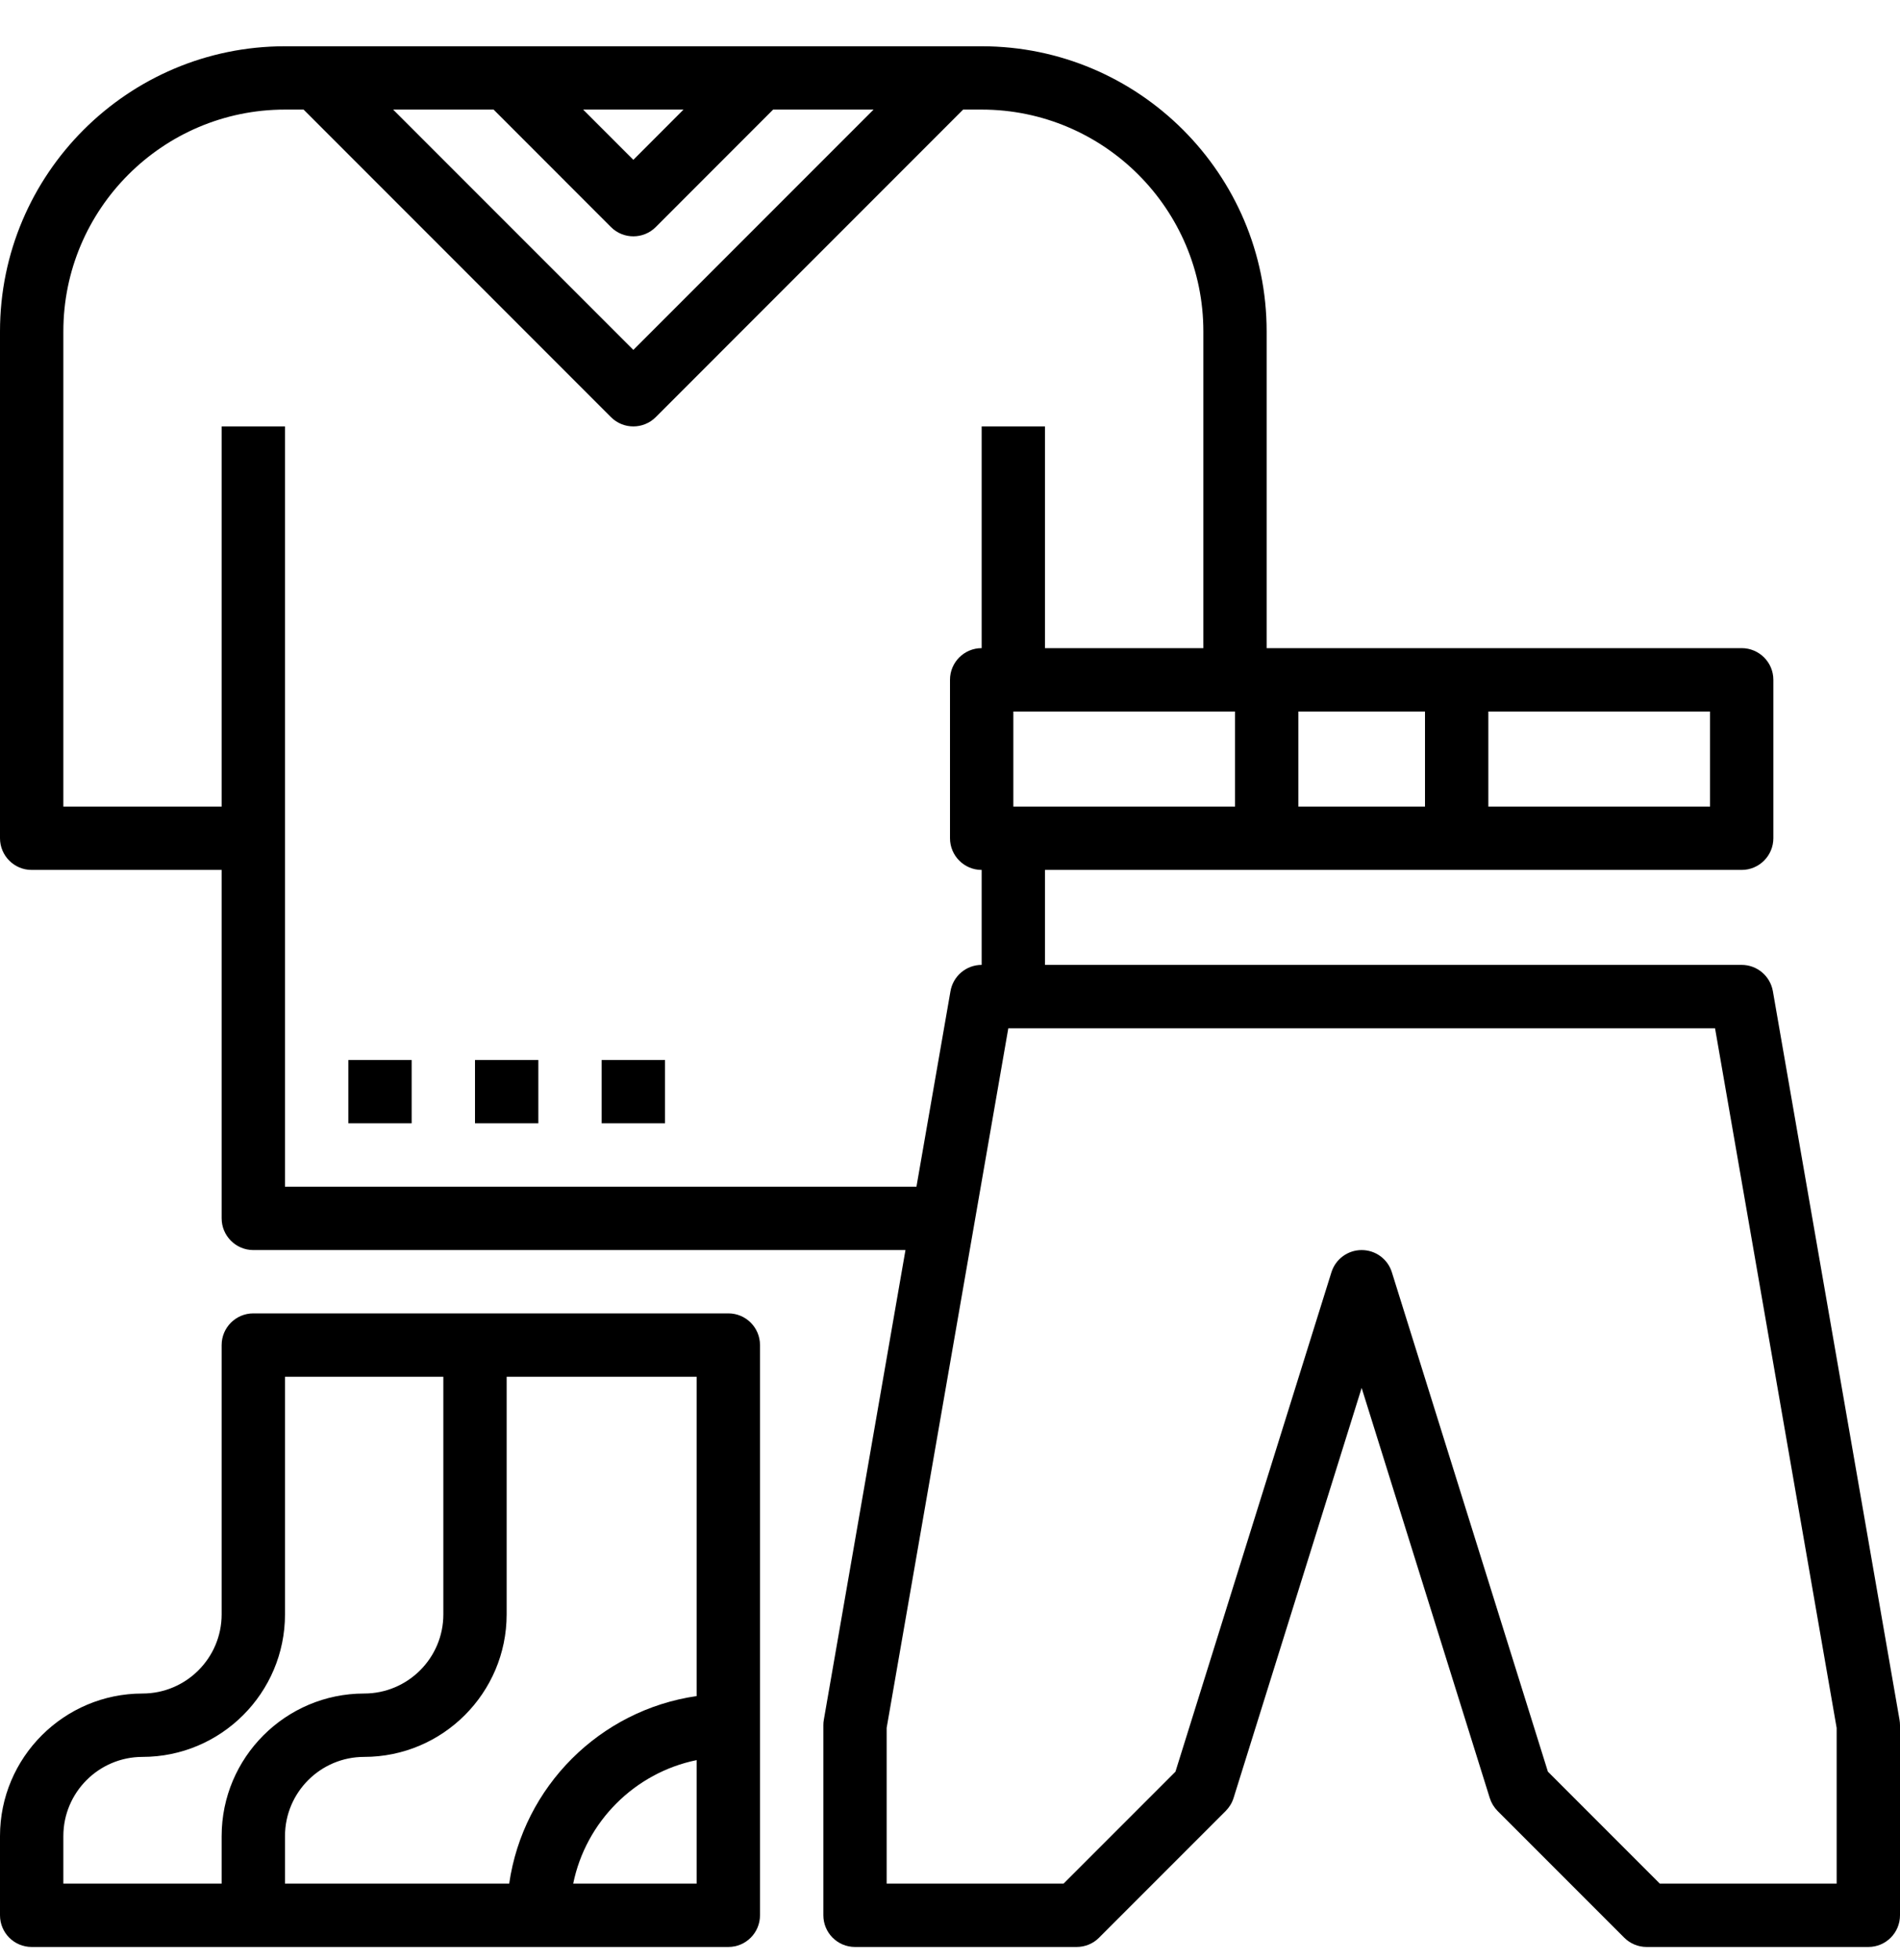
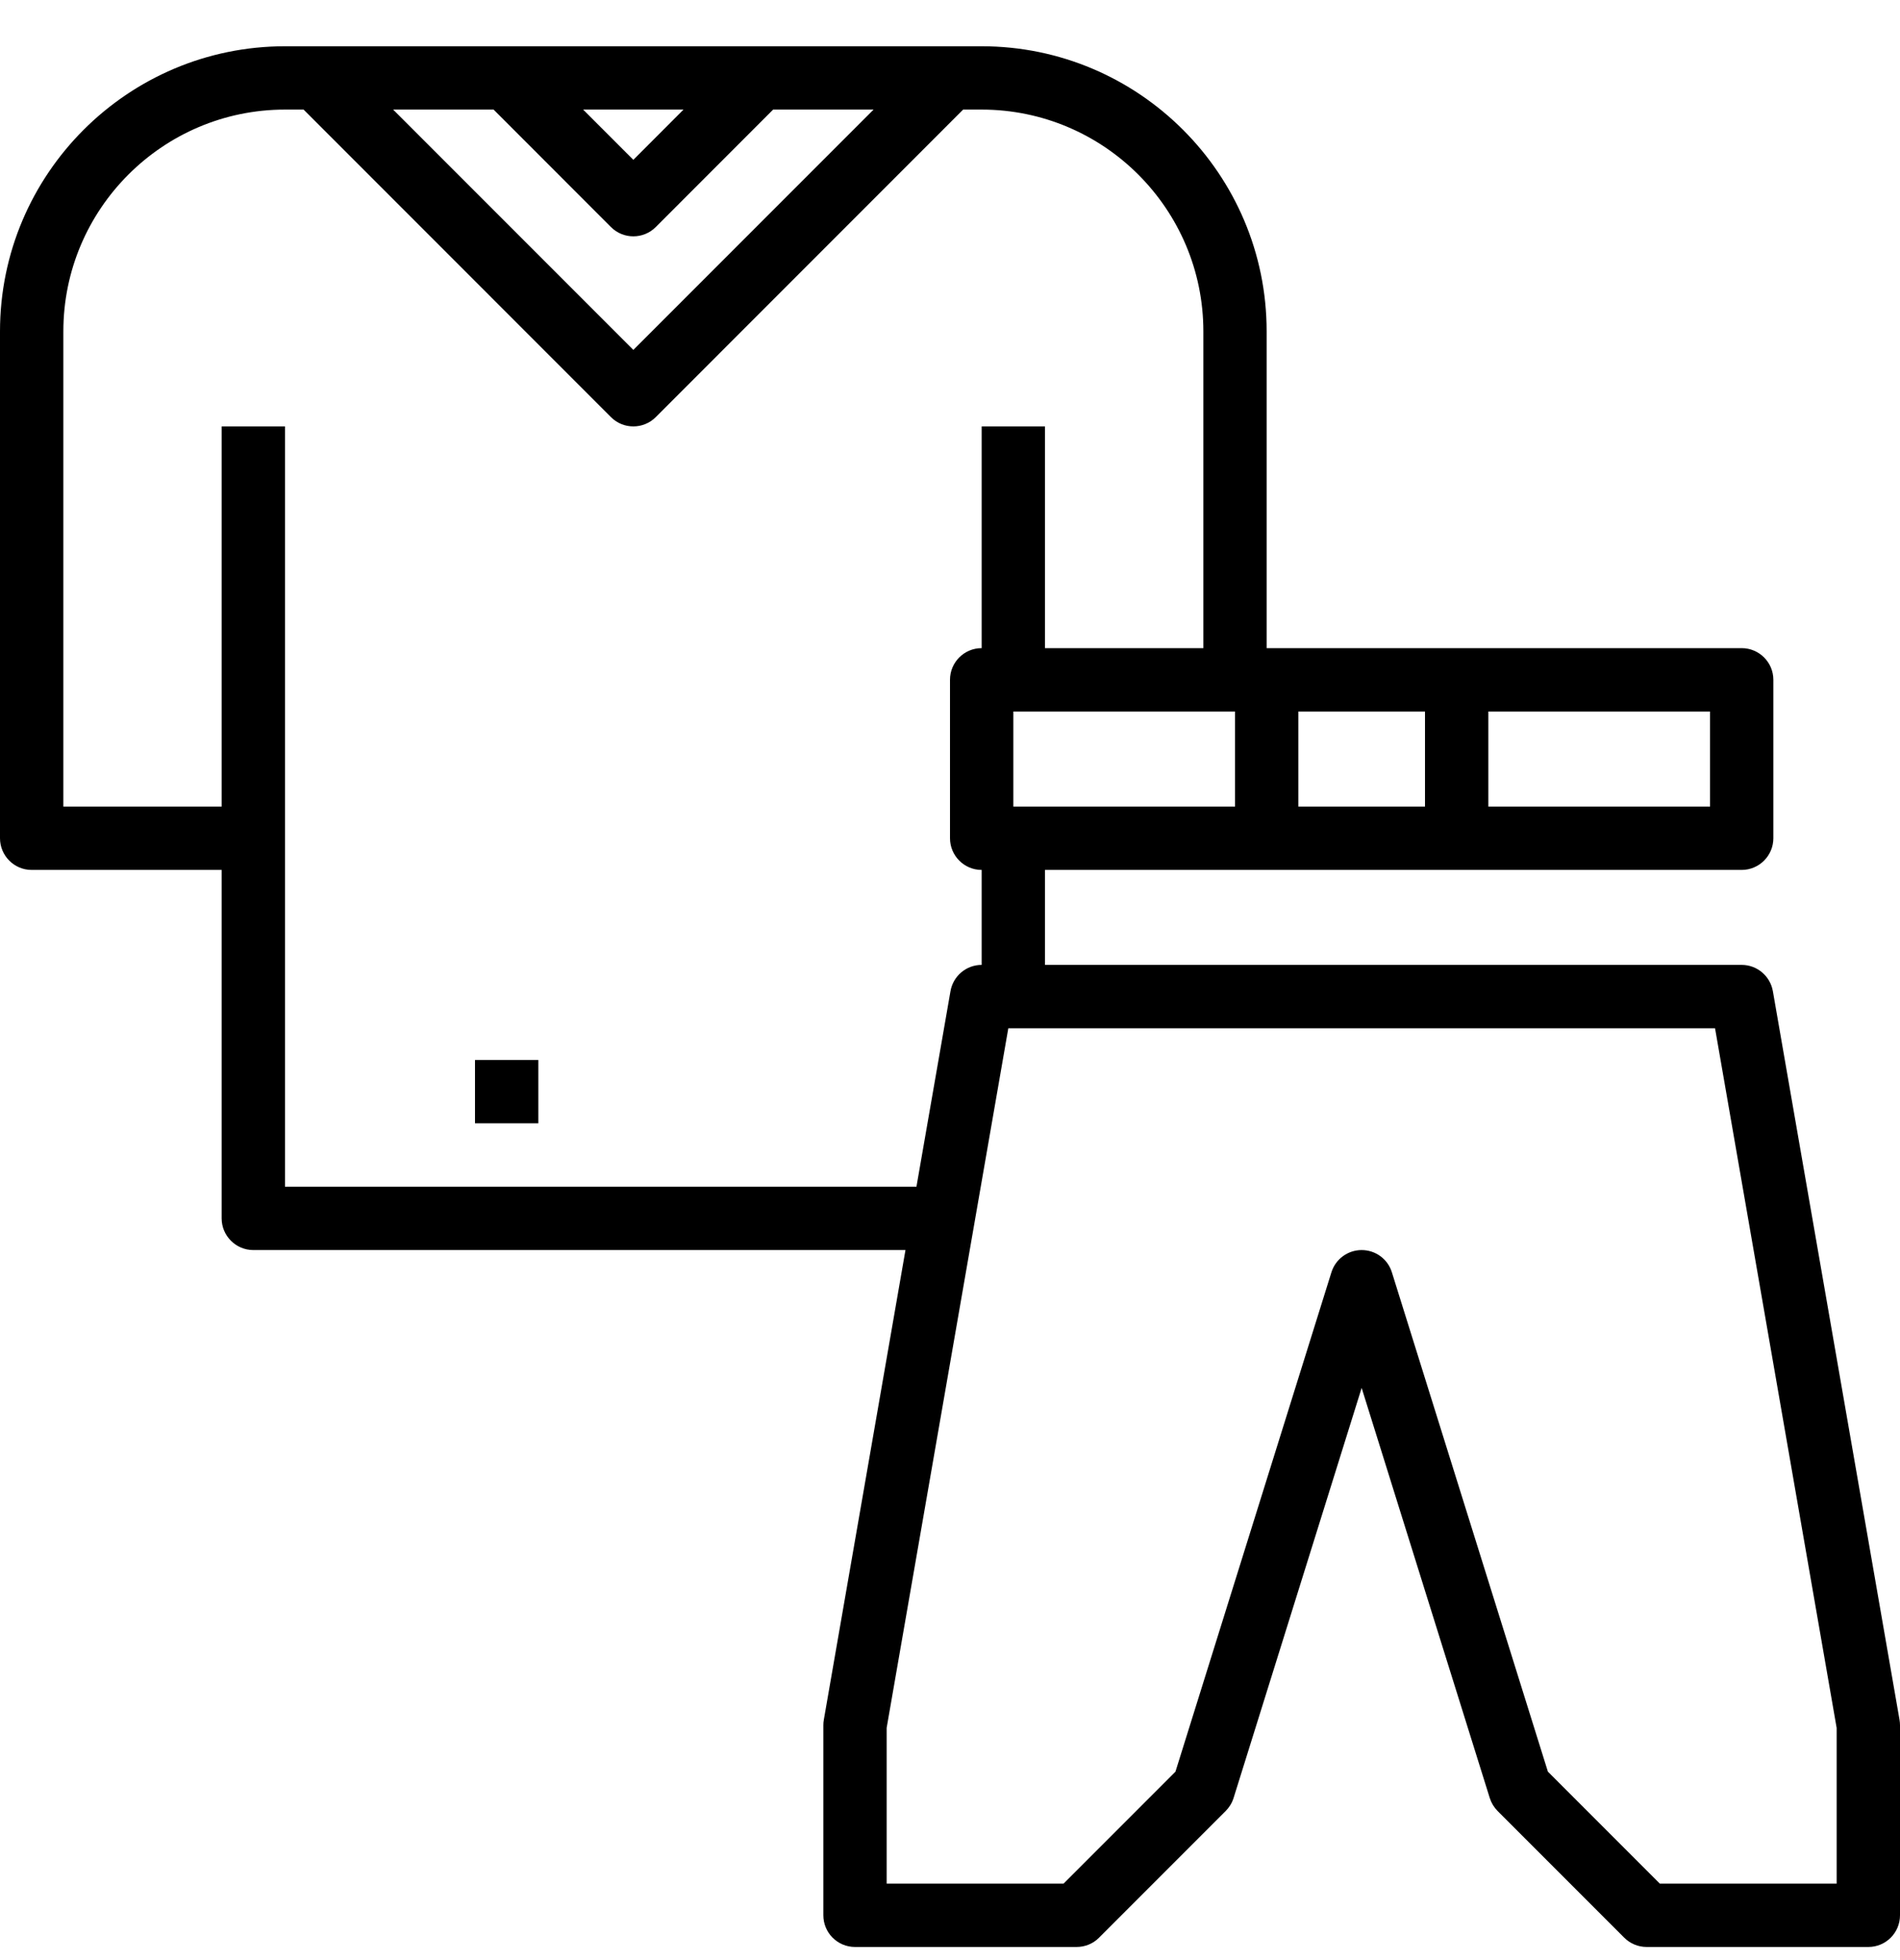
<svg xmlns="http://www.w3.org/2000/svg" width="32" height="33" viewBox="0 0 32 33" fill="none">
  <g clip-path="url(#clip0_61_215)">
    <path d="M31.992 28.954L29.859 16.688C29.814 16.432 29.593 16.245 29.333 16.245H17.6V14.646H21.333H24.533H29.333C29.628 14.646 29.867 14.406 29.867 14.112V11.445C29.867 11.151 29.628 10.912 29.333 10.912H24.533H21.333V5.579C21.333 2.932 19.18 0.779 16.533 0.779H4.8C2.153 0.779 0 2.932 0 5.579V14.112C0 14.406 0.238 14.646 0.533 14.646H3.733V20.512C3.733 20.806 3.972 21.046 4.267 21.046H15.25L13.875 28.954C13.869 28.984 13.867 29.015 13.867 29.046V32.245C13.867 32.54 14.105 32.779 14.4 32.779H18.133C18.275 32.779 18.411 32.723 18.51 32.623L20.644 30.489C20.704 30.428 20.75 30.354 20.776 30.271L22.933 23.367L25.091 30.272C25.117 30.354 25.162 30.428 25.223 30.49L27.356 32.623C27.456 32.723 27.591 32.779 27.733 32.779H31.467C31.762 32.779 32 32.54 32 32.245V29.046C32 29.015 31.997 28.984 31.992 28.954ZM25.067 11.979H28.8V13.579H25.067V11.979ZM21.867 11.979H24V13.579H21.867V11.979ZM20.8 13.579H17.067V11.979H20.8V13.579ZM11.512 1.845L10.667 2.691L9.821 1.845H11.512ZM8.313 1.845L10.29 3.823C10.394 3.927 10.53 3.979 10.667 3.979C10.803 3.979 10.94 3.927 11.044 3.823L13.021 1.845H14.713L10.667 5.891L6.621 1.845H8.313ZM4.8 19.979V14.112V7.179H3.733V13.579H1.067V5.579C1.067 3.52 2.742 1.845 4.8 1.845H5.113L10.29 7.023C10.394 7.127 10.53 7.179 10.667 7.179C10.803 7.179 10.94 7.127 11.044 7.023L16.221 1.845H16.533C18.591 1.845 20.267 3.52 20.267 5.579V10.912H17.6V7.179H16.533V10.912C16.238 10.912 16 11.151 16 11.445V14.112C16 14.406 16.238 14.646 16.533 14.646V16.245C16.274 16.245 16.052 16.432 16.008 16.688L15.435 19.979H4.8ZM30.933 31.712H27.954L26.07 29.828L23.442 21.42C23.373 21.197 23.167 21.046 22.933 21.046C22.7 21.046 22.494 21.197 22.424 21.42L19.797 29.828L17.913 31.712H14.933V29.091L16.982 17.312H17.067H28.885L30.933 29.091V31.712Z" fill="black" />
-     <path d="M12.267 22.112H8H4.267C3.972 22.112 3.733 22.351 3.733 22.645V27.179C3.733 27.914 3.135 28.512 2.4 28.512C1.077 28.512 0 29.589 0 30.912V32.245C0 32.54 0.238 32.779 0.533 32.779H4.267H12.267C12.562 32.779 12.8 32.54 12.8 32.245V22.645C12.8 22.351 12.562 22.112 12.267 22.112ZM3.733 30.912V31.712H1.067V30.912C1.067 30.177 1.665 29.579 2.4 29.579C3.723 29.579 4.8 28.502 4.8 27.179V23.179H7.467V27.179C7.467 27.914 6.869 28.512 6.133 28.512C4.81 28.512 3.733 29.589 3.733 30.912ZM11.733 31.712H9.654C9.867 30.669 10.69 29.846 11.733 29.633V31.712ZM11.733 28.555C10.102 28.79 8.811 30.081 8.576 31.712H4.8V30.912C4.8 30.177 5.398 29.579 6.133 29.579C7.457 29.579 8.533 28.502 8.533 27.179V23.179H11.733V28.555Z" fill="black" />
-     <path d="M6.933 17.846H5.867V18.912H6.933V17.846Z" fill="black" />
    <path d="M9.067 17.846H8V18.912H9.067V17.846Z" fill="black" />
-     <path d="M11.2 17.846H10.133V18.912H11.2V17.846Z" fill="black" />
  </g>
  <defs>
    <clipPath id="clip0_61_215">
      <rect width="32" height="32" fill="white" transform="translate(0 0.779)" />
    </clipPath>
  </defs>
</svg>